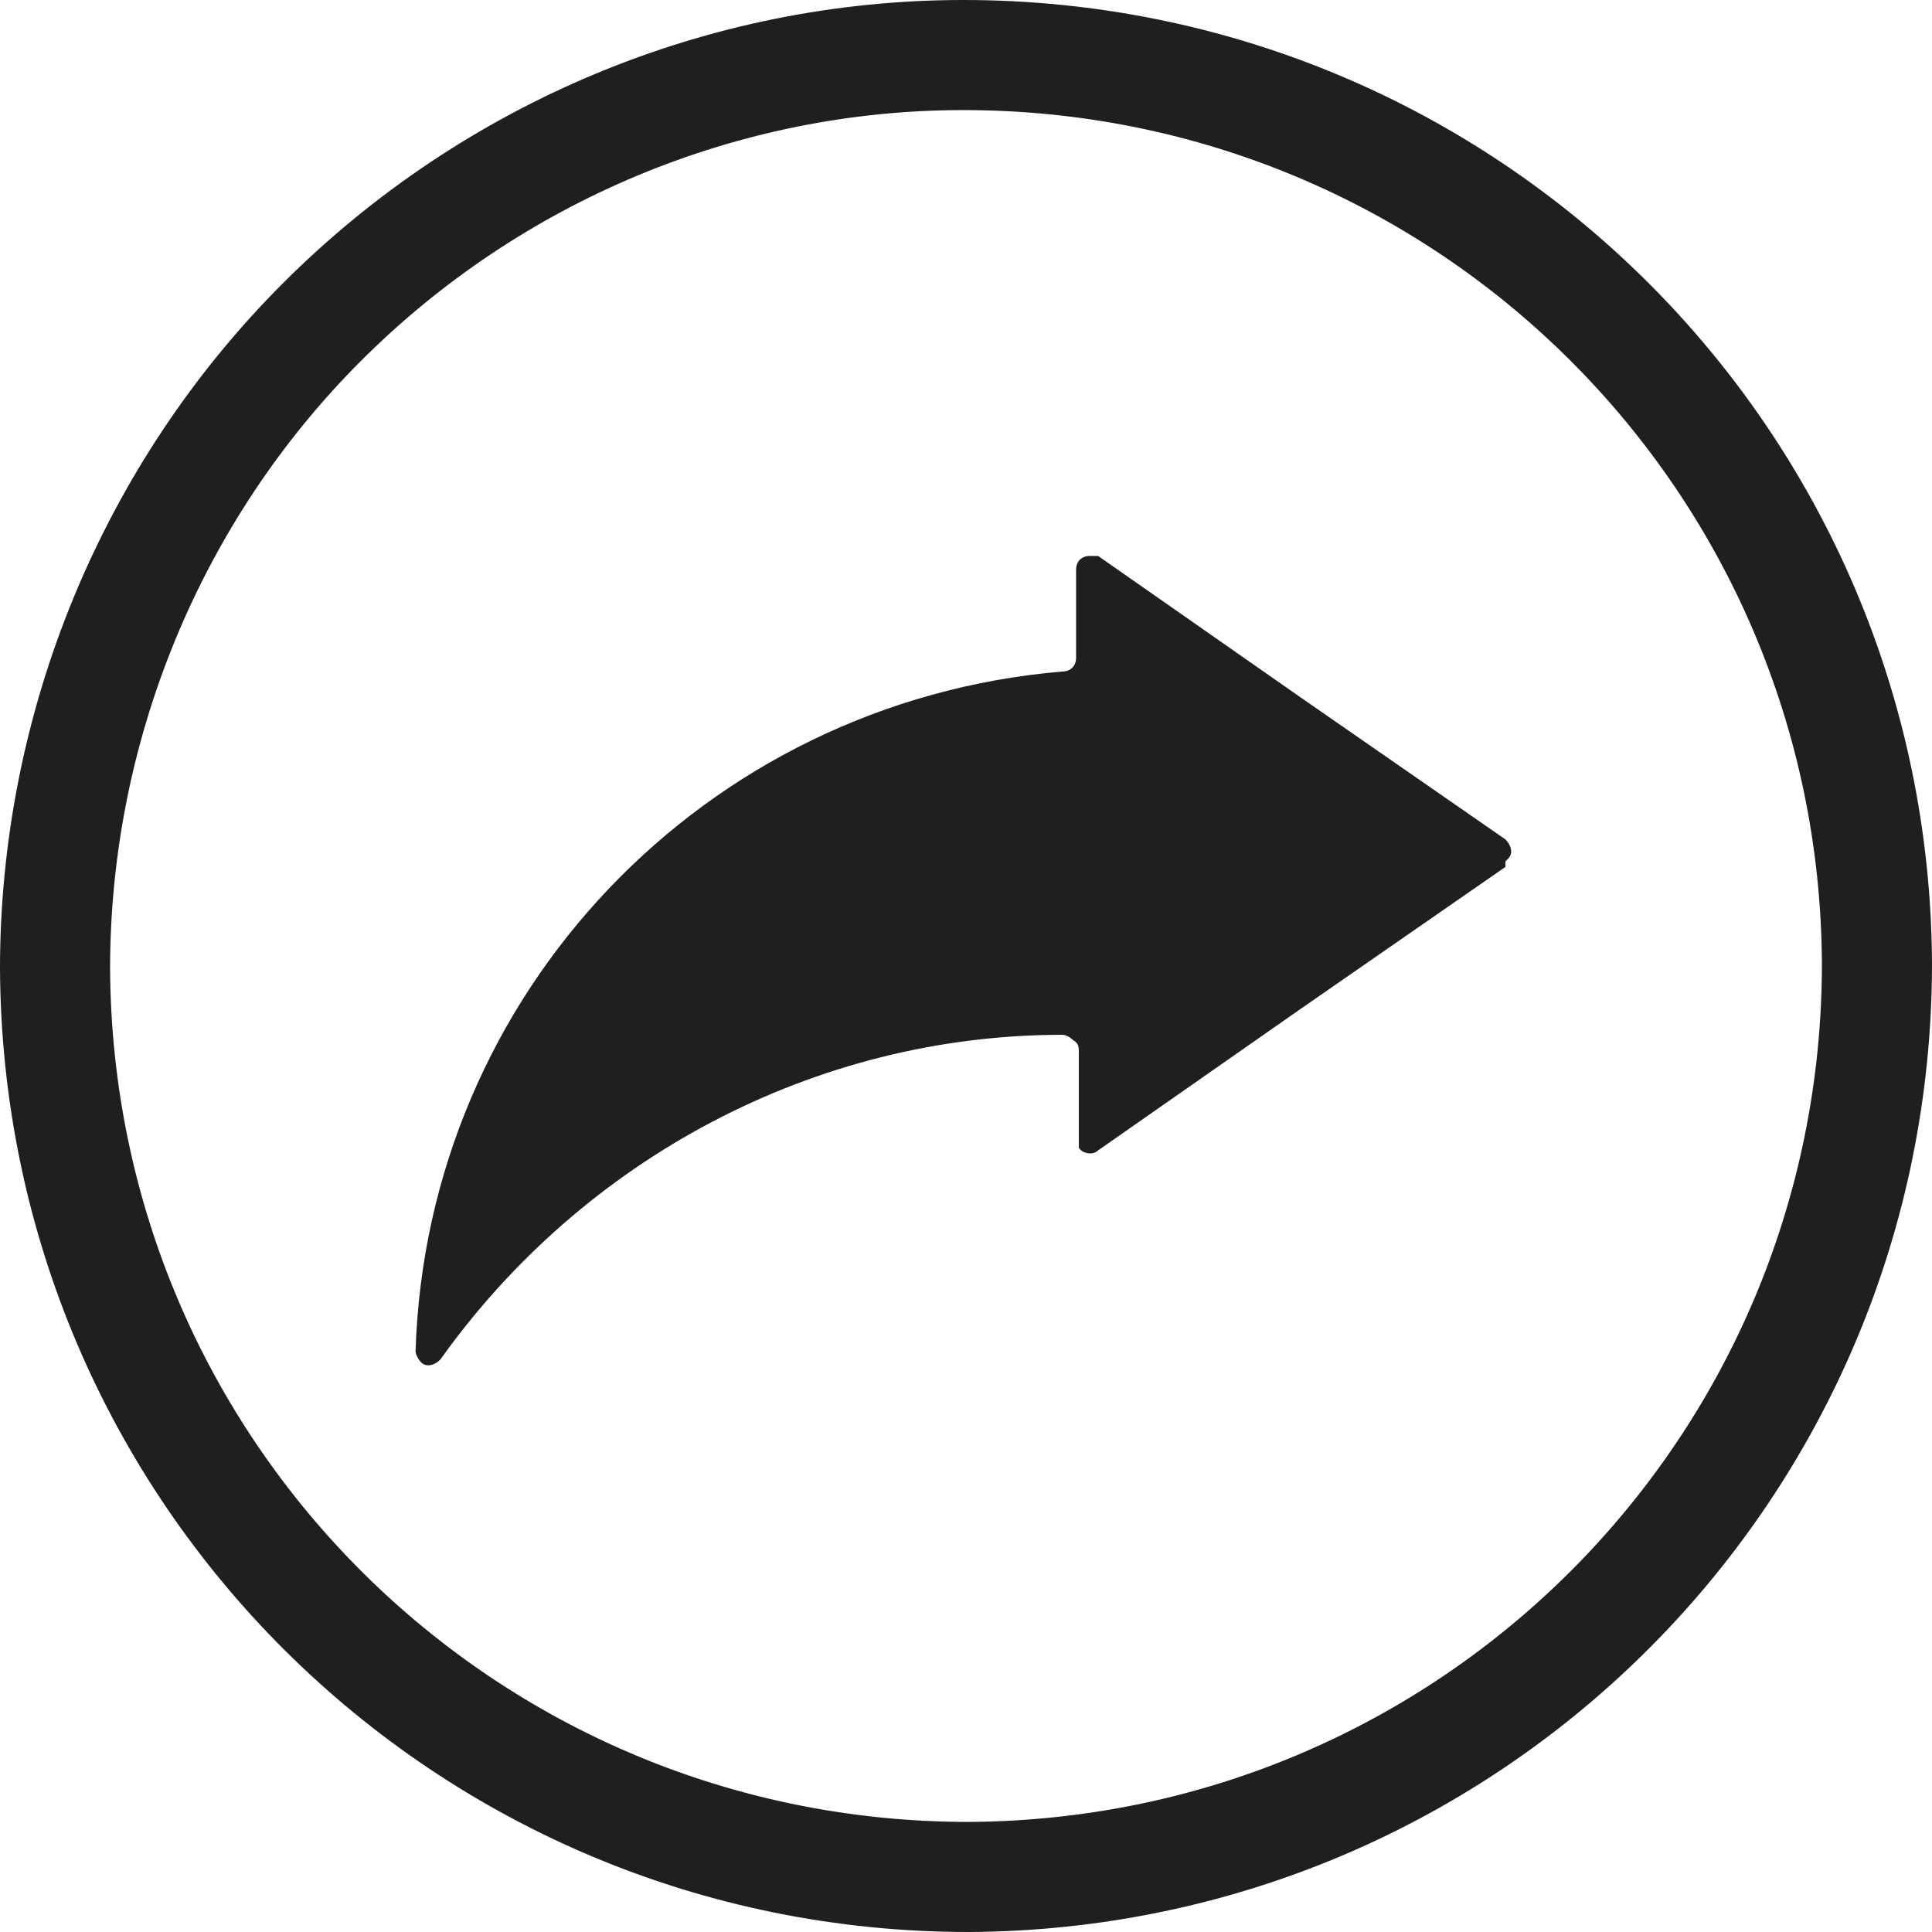
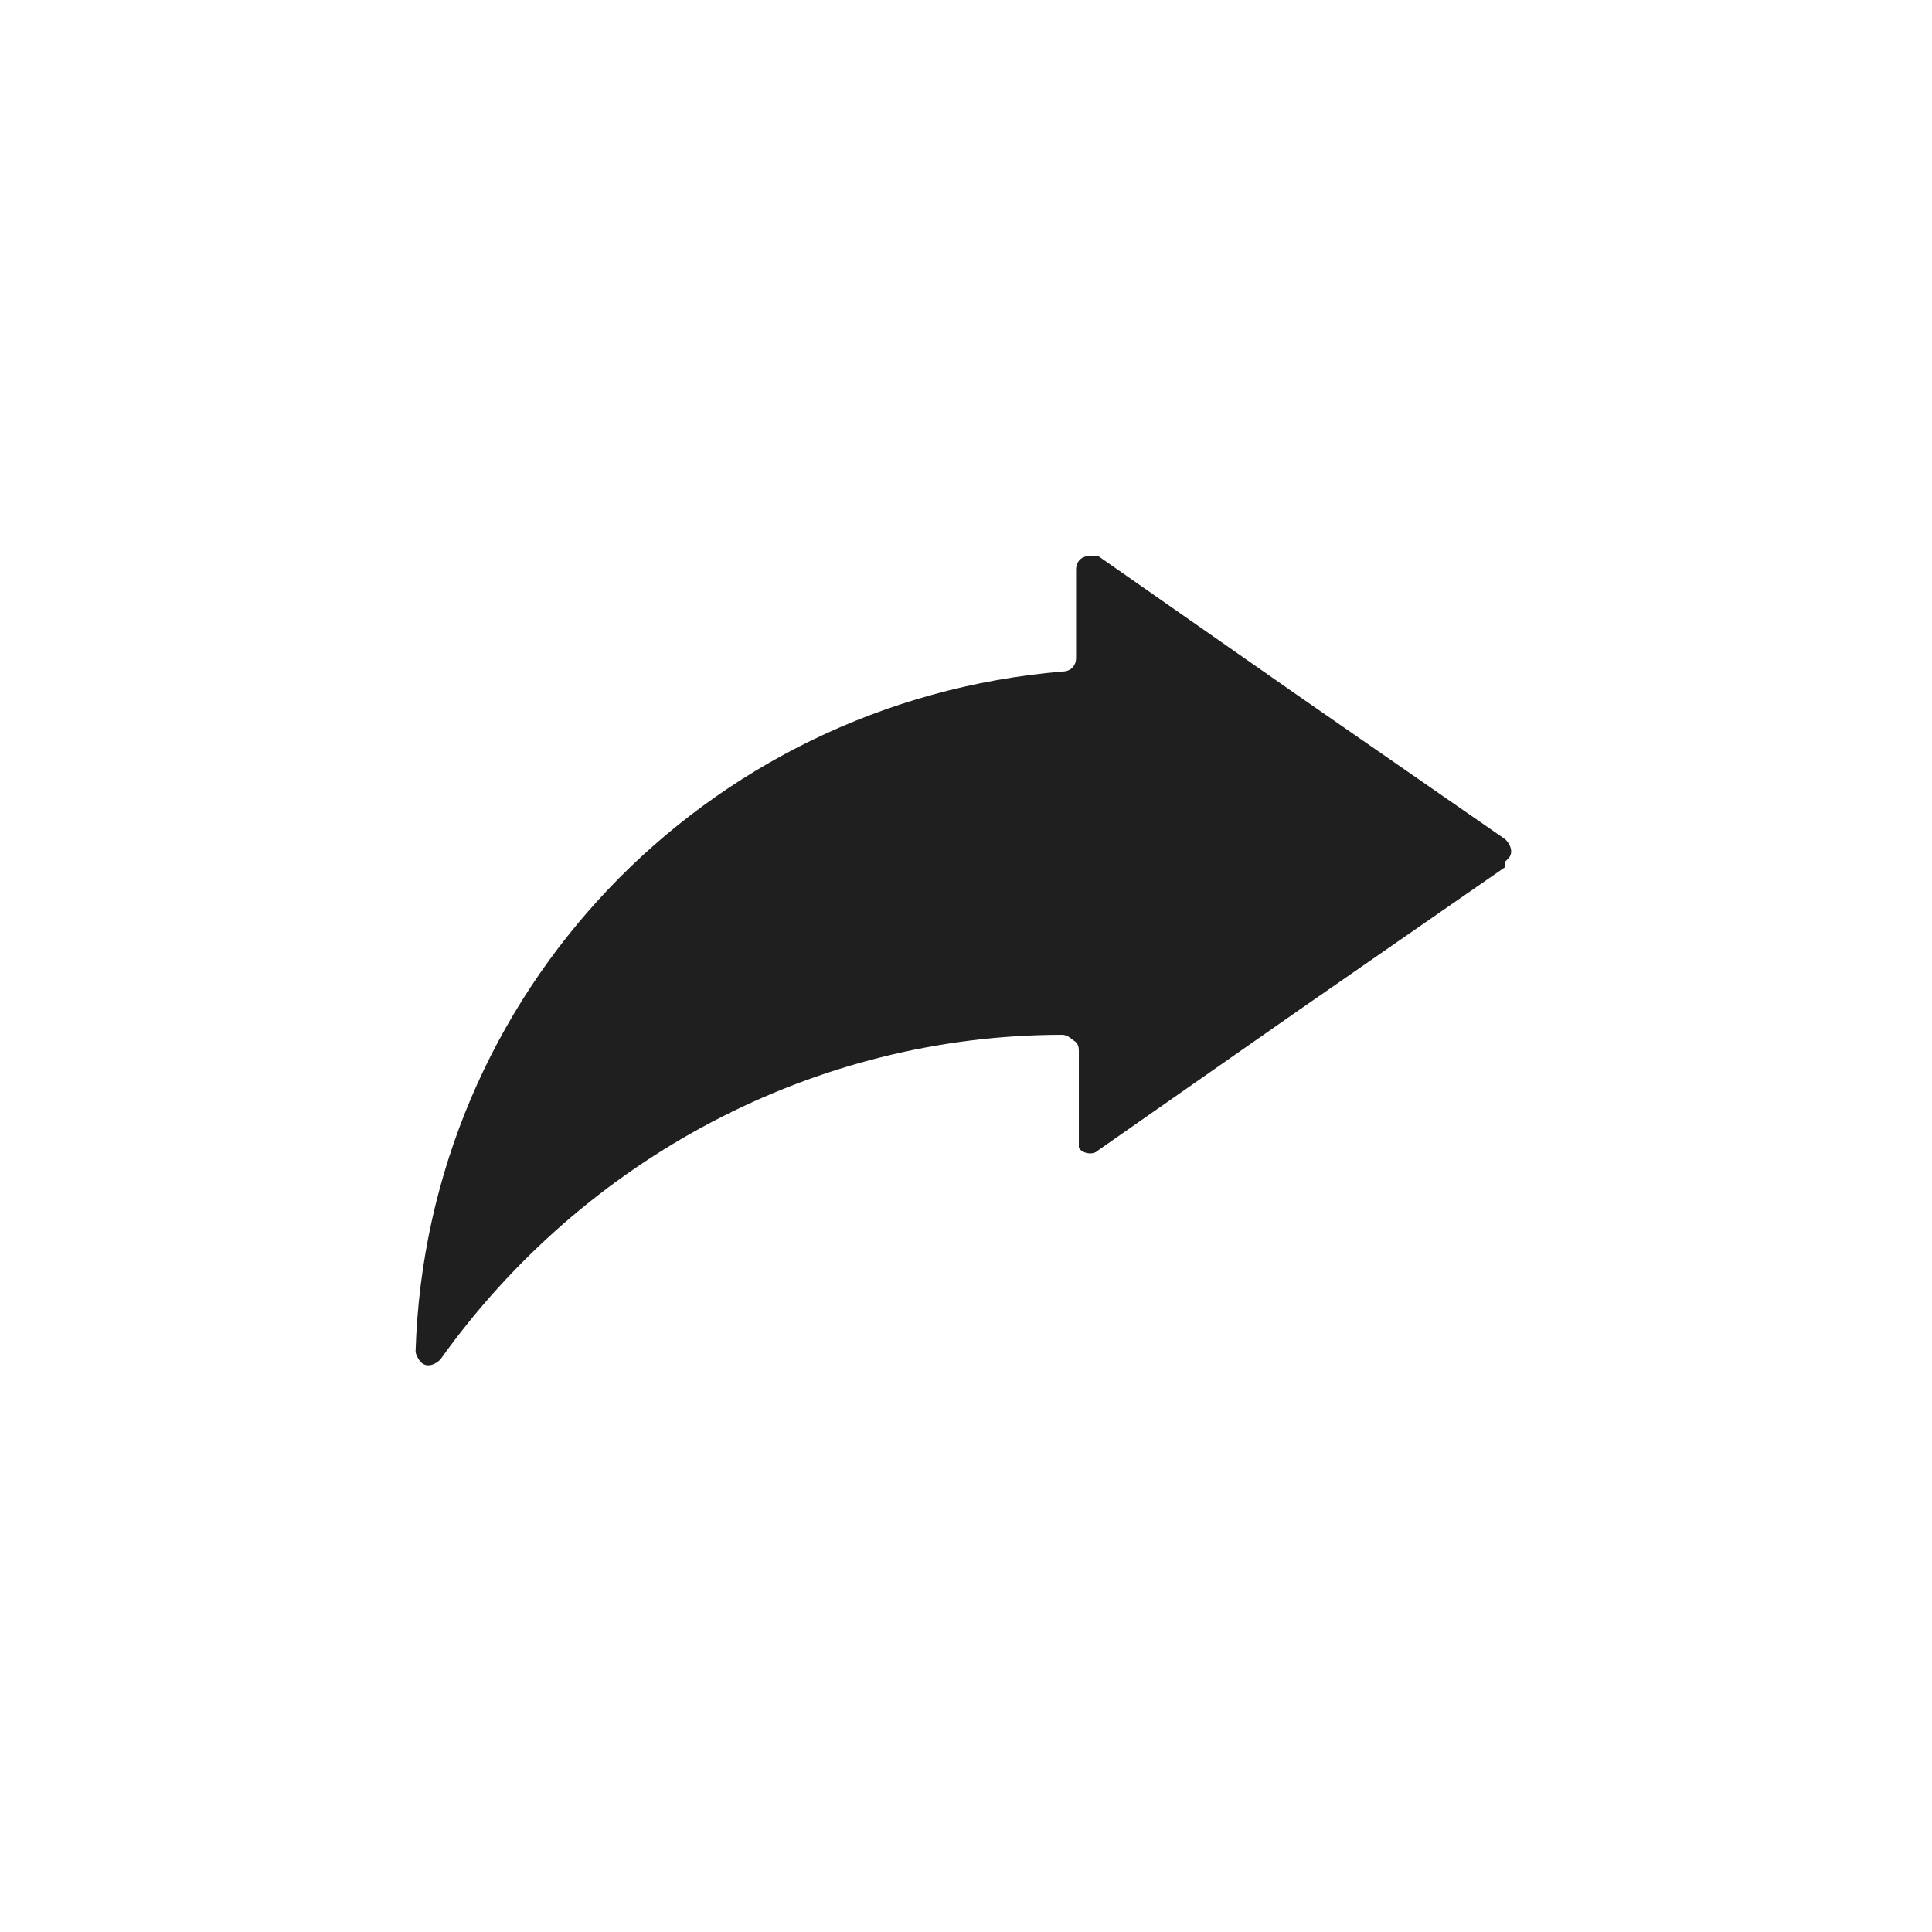
<svg xmlns="http://www.w3.org/2000/svg" version="1.1" id="Layer_1" x="0px" y="0px" width="70.2px" height="70.2px" viewBox="0 0 70.2 70.2" style="enable-background:new 0 0 70.2 70.2;" xml:space="preserve">
  <style type="text/css">
	.st0{fill:none;stroke:#1F1F1F;stroke-width:4;stroke-miterlimit:10;}
	.st1{fill-rule:evenodd;clip-rule:evenodd;fill:#1F1F1F;}
</style>
-   <path class="st0" d="M35,2c18.3,0,33.1,14.7,33.2,33c0,18.3-14.7,33.1-33,33.2c-18.3,0-33.1-14.7-33.2-33c0-8.8,3.5-17.3,9.7-23.5  S26.3,2,35,2" />
  <path id="Path_4180" class="st1" d="M54.7,31.5l-7.5,5.2l-7.3,5.1c-0.2,0.2-0.6,0.1-0.7-0.1c0,0,0-0.2,0-0.3v-3.2  c0-0.1,0-0.3-0.2-0.4c0,0-0.2-0.2-0.4-0.2c-9,0-17.4,4.5-22.6,11.8c-0.2,0.2-0.5,0.3-0.7,0.1c-0.1-0.1-0.2-0.3-0.2-0.4  c0.4-13,10.5-23.6,23.5-24.7c0.3,0,0.5-0.2,0.5-0.5v-3.2c0-0.3,0.2-0.5,0.5-0.5c0.1,0,0.2,0,0.3,0l7.3,5.1l7.5,5.2  c0.2,0.2,0.3,0.5,0.1,0.7c0,0,0,0-0.1,0.1" />
</svg>